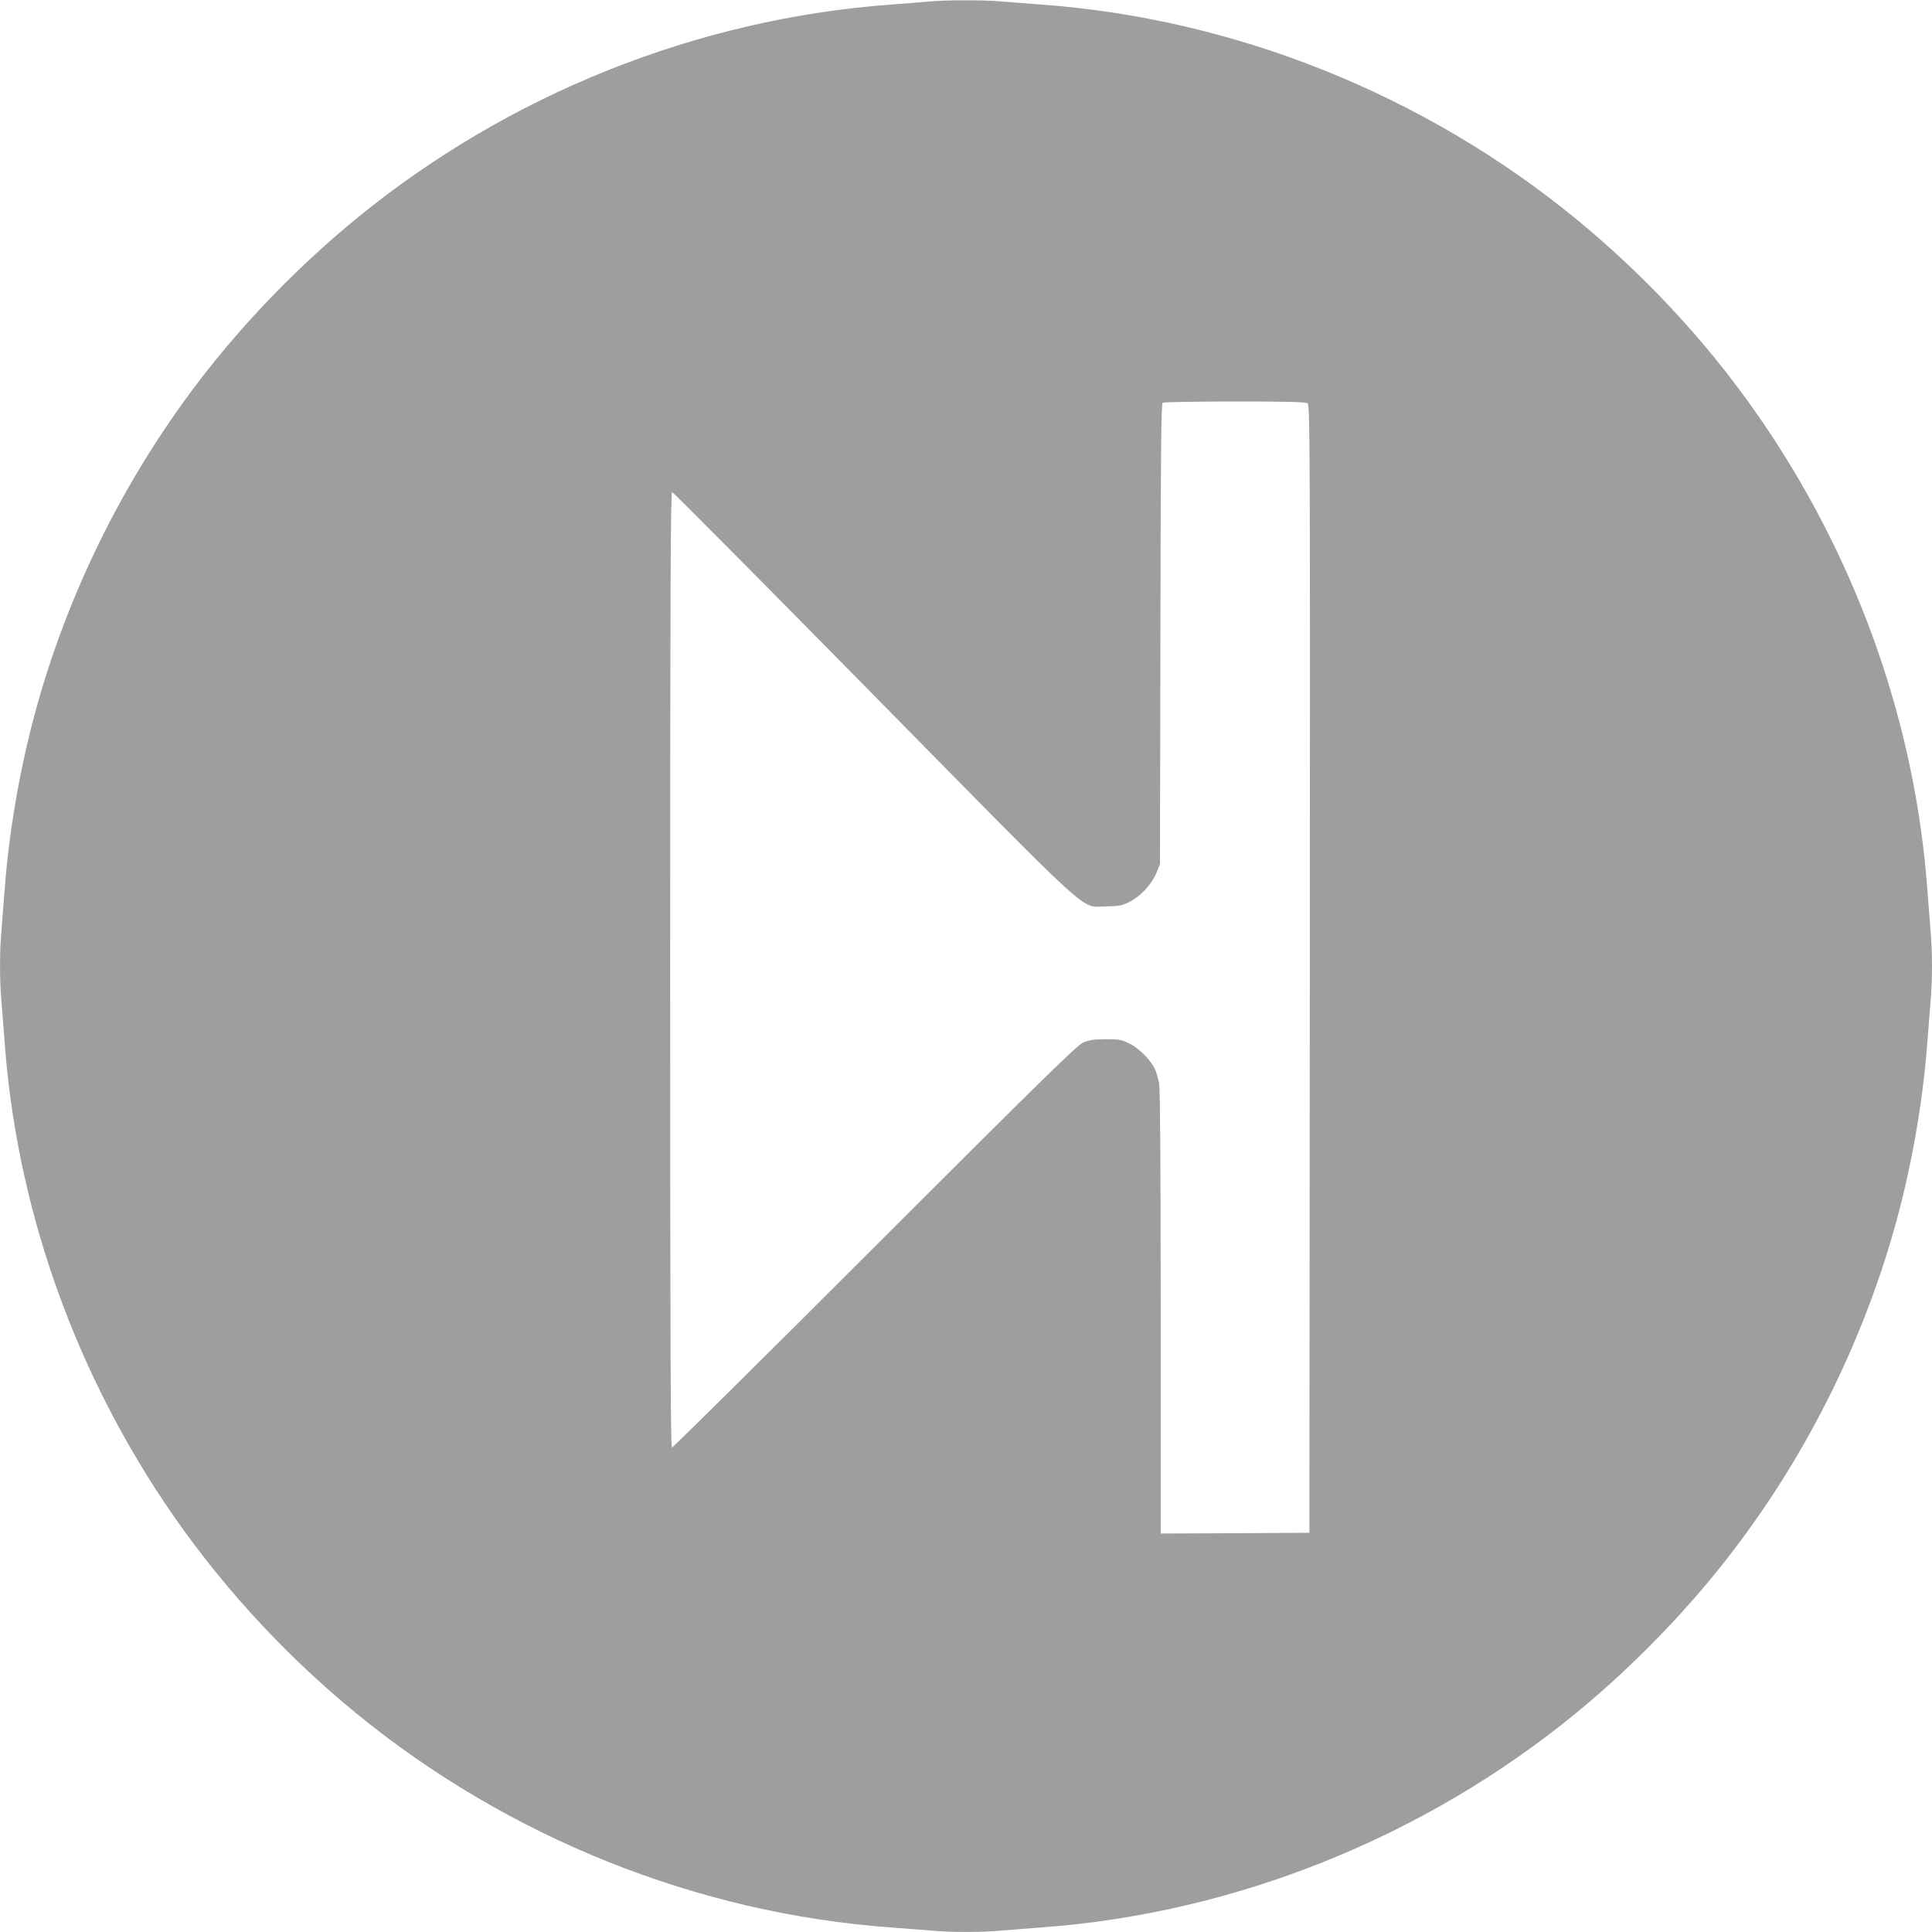
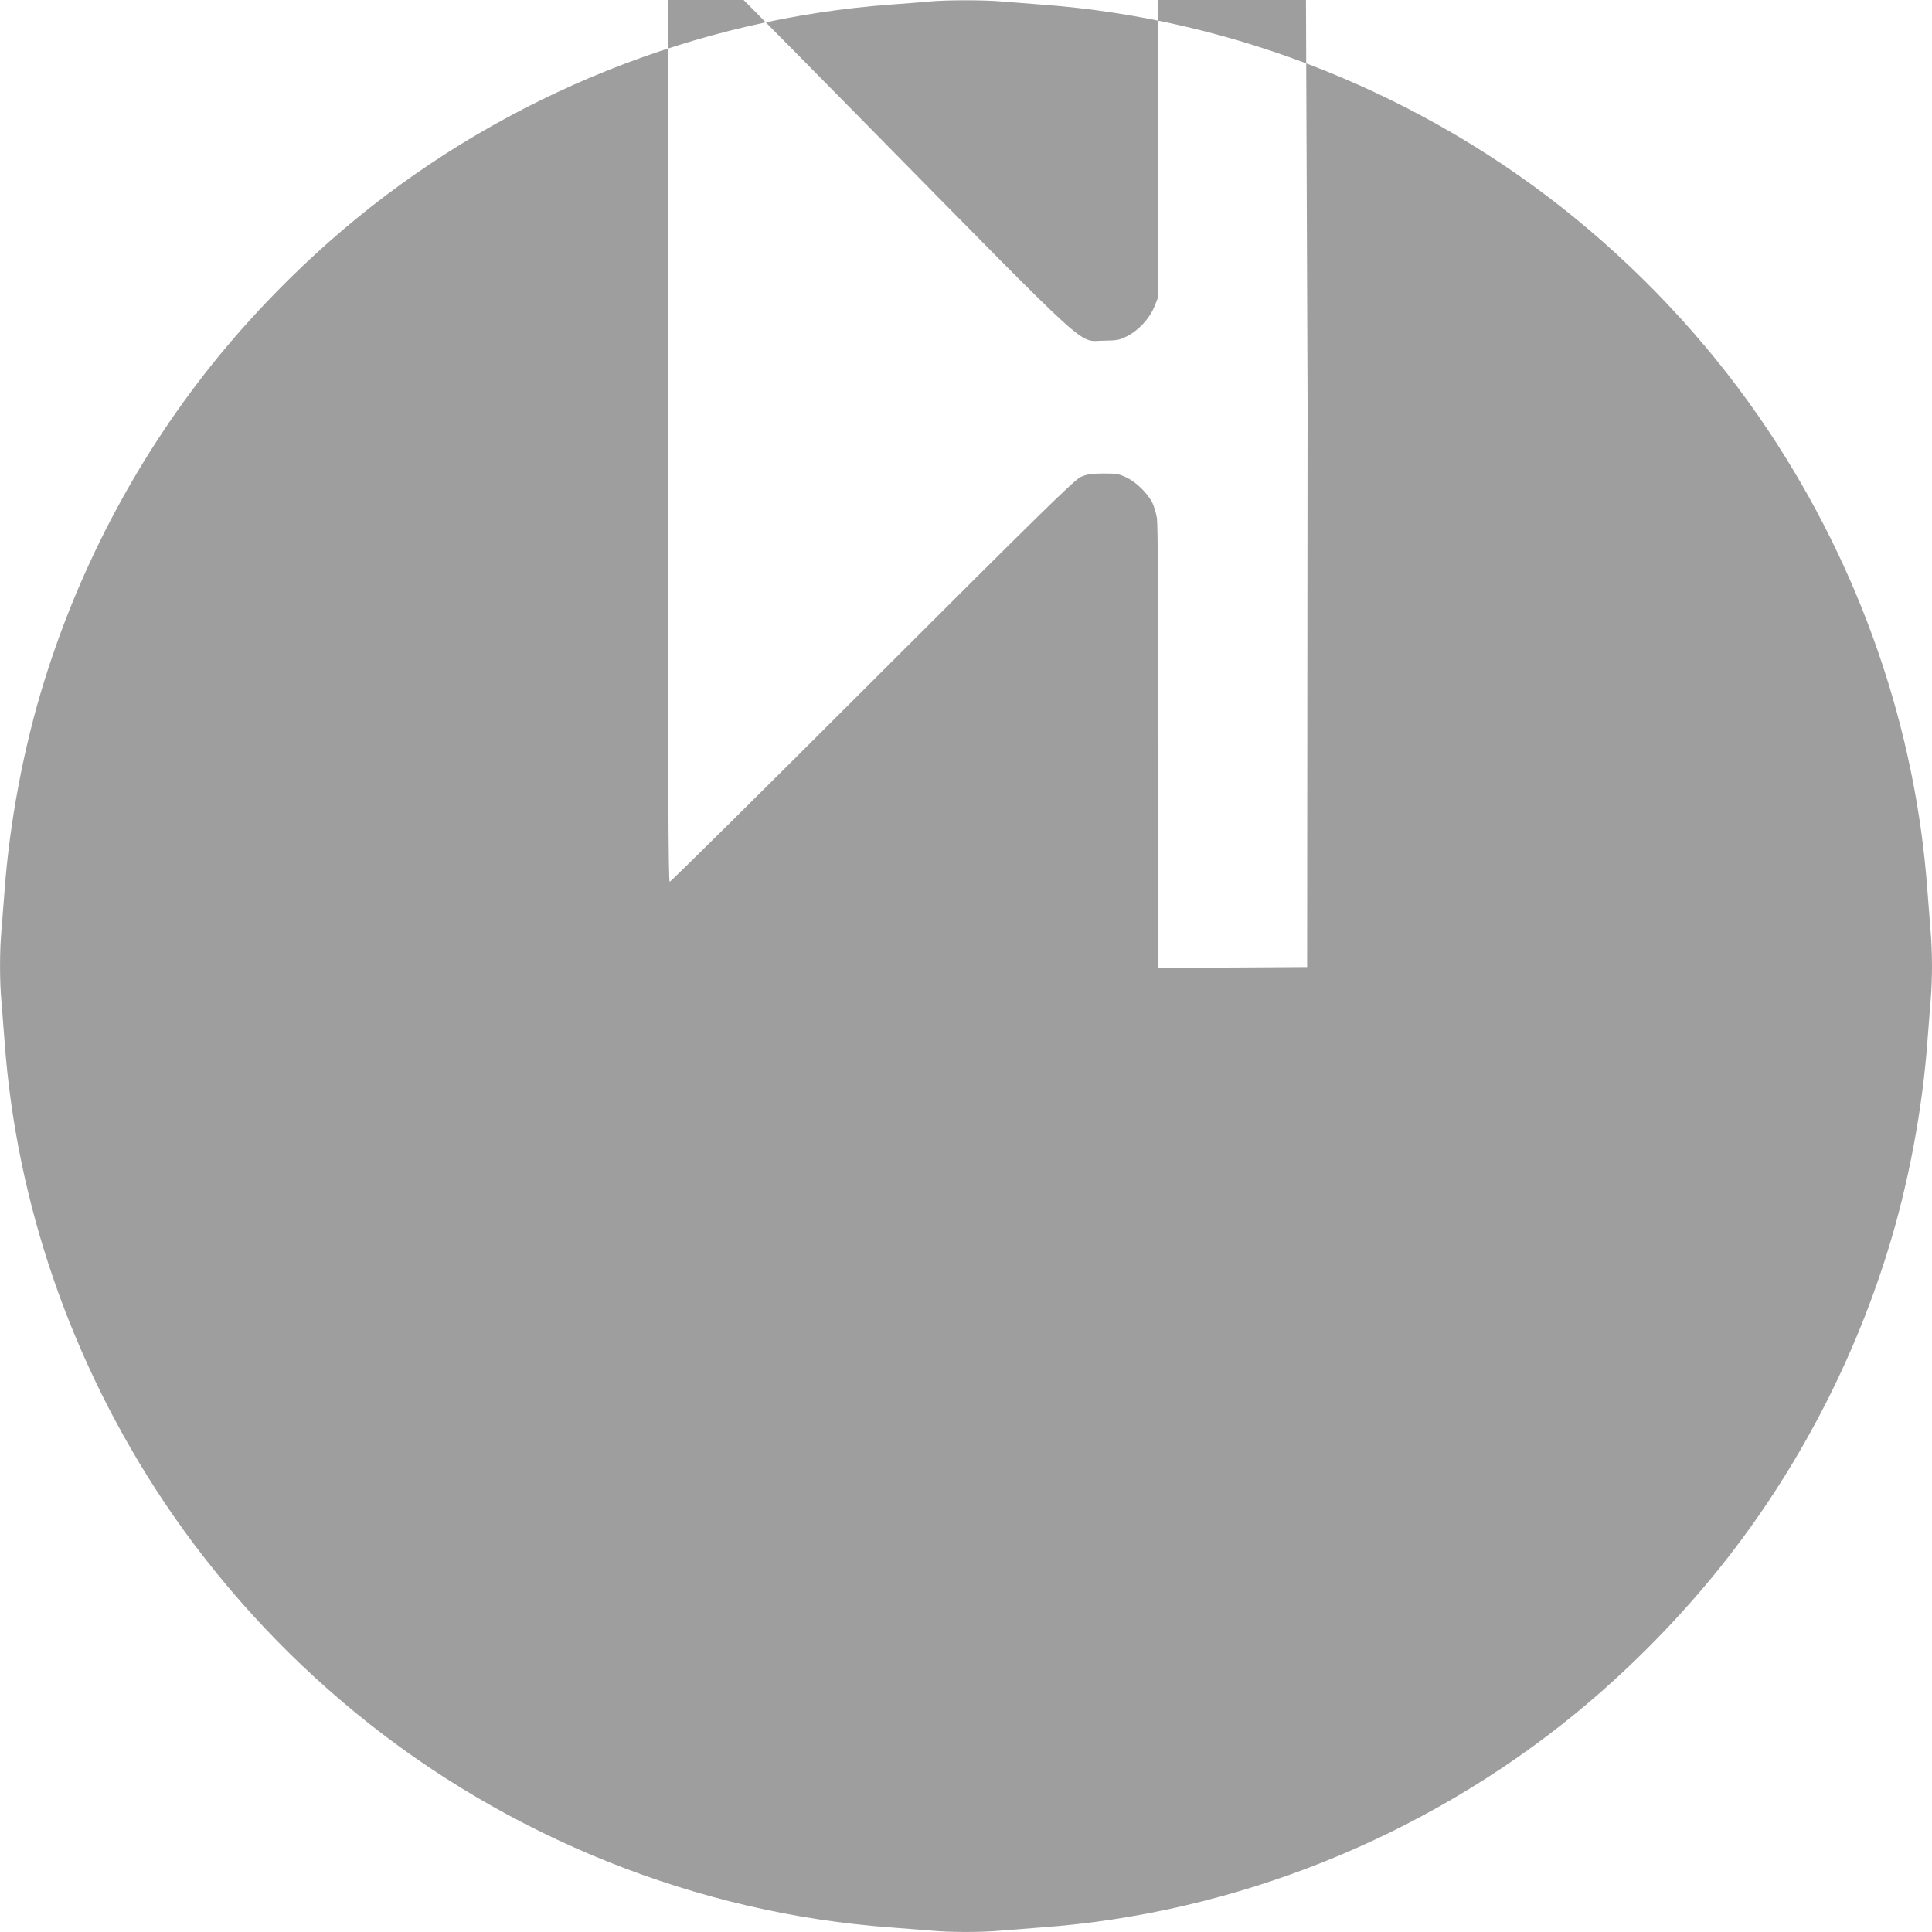
<svg xmlns="http://www.w3.org/2000/svg" version="1.0" width="1280pt" height="1280pt" viewBox="0 0 1280 1280" preserveAspectRatio="xMidYMid meet">
  <g transform="translate(0,1280) scale(0.1,-0.1)" fill="#9e9e9e" stroke="none">
-     <path d="M6145 12789 c-44 -4 -152 -13 -240 -19 -1287 -94 -2539 -595 -3545 -1419 -328 -269 -643 -584 -911 -911 -516 -630 -912 -1367 -1155 -2150 -137 -439 -231 -940 -264 -1395 -6 -82 -15 -197 -20 -255 -13 -134 -13 -346 0 -480 5 -58 14 -172 20 -255 77 -1075 442 -2133 1053 -3050 348 -522 784 -1003 1277 -1406 1006 -824 2263 -1327 3545 -1419 83 -6 197 -15 255 -20 134 -13 346 -13 480 0 58 5 173 14 255 20 1282 92 2539 595 3545 1419 327 268 642 583 911 911 515 628 912 1367 1155 2150 137 439 231 940 264 1395 6 83 15 197 20 255 6 58 10 166 10 240 0 74 -4 182 -10 240 -5 58 -14 173 -20 255 -77 1075 -442 2133 -1053 3050 -348 523 -782 1000 -1277 1406 -1005 823 -2263 1327 -3545 1419 -82 6 -197 15 -255 20 -121 11 -378 11 -495 -1z m2518 -2661 c16 -12 17 -245 15 -3748 l-3 -3735 -492 -3 -493 -2 0 1457 c0 956 -4 1480 -10 1522 -6 35 -20 82 -31 104 -32 61 -105 134 -168 164 -50 25 -67 28 -156 28 -82 -1 -109 -5 -150 -23 -42 -19 -272 -245 -1380 -1352 -732 -732 -1336 -1330 -1343 -1330 -9 0 -12 647 -12 3165 0 2525 3 3165 13 3165 6 0 605 -603 1330 -1340 1504 -1528 1369 -1405 1547 -1405 85 1 101 4 153 30 74 37 148 117 179 193 l23 57 3 1525 c2 1193 5 1526 15 1532 6 4 222 8 478 8 357 0 469 -3 482 -12z" />
+     <path d="M6145 12789 c-44 -4 -152 -13 -240 -19 -1287 -94 -2539 -595 -3545 -1419 -328 -269 -643 -584 -911 -911 -516 -630 -912 -1367 -1155 -2150 -137 -439 -231 -940 -264 -1395 -6 -82 -15 -197 -20 -255 -13 -134 -13 -346 0 -480 5 -58 14 -172 20 -255 77 -1075 442 -2133 1053 -3050 348 -522 784 -1003 1277 -1406 1006 -824 2263 -1327 3545 -1419 83 -6 197 -15 255 -20 134 -13 346 -13 480 0 58 5 173 14 255 20 1282 92 2539 595 3545 1419 327 268 642 583 911 911 515 628 912 1367 1155 2150 137 439 231 940 264 1395 6 83 15 197 20 255 6 58 10 166 10 240 0 74 -4 182 -10 240 -5 58 -14 173 -20 255 -77 1075 -442 2133 -1053 3050 -348 523 -782 1000 -1277 1406 -1005 823 -2263 1327 -3545 1419 -82 6 -197 15 -255 20 -121 11 -378 11 -495 -1z m2518 -2661 l-3 -3735 -492 -3 -493 -2 0 1457 c0 956 -4 1480 -10 1522 -6 35 -20 82 -31 104 -32 61 -105 134 -168 164 -50 25 -67 28 -156 28 -82 -1 -109 -5 -150 -23 -42 -19 -272 -245 -1380 -1352 -732 -732 -1336 -1330 -1343 -1330 -9 0 -12 647 -12 3165 0 2525 3 3165 13 3165 6 0 605 -603 1330 -1340 1504 -1528 1369 -1405 1547 -1405 85 1 101 4 153 30 74 37 148 117 179 193 l23 57 3 1525 c2 1193 5 1526 15 1532 6 4 222 8 478 8 357 0 469 -3 482 -12z" />
  </g>
</svg>